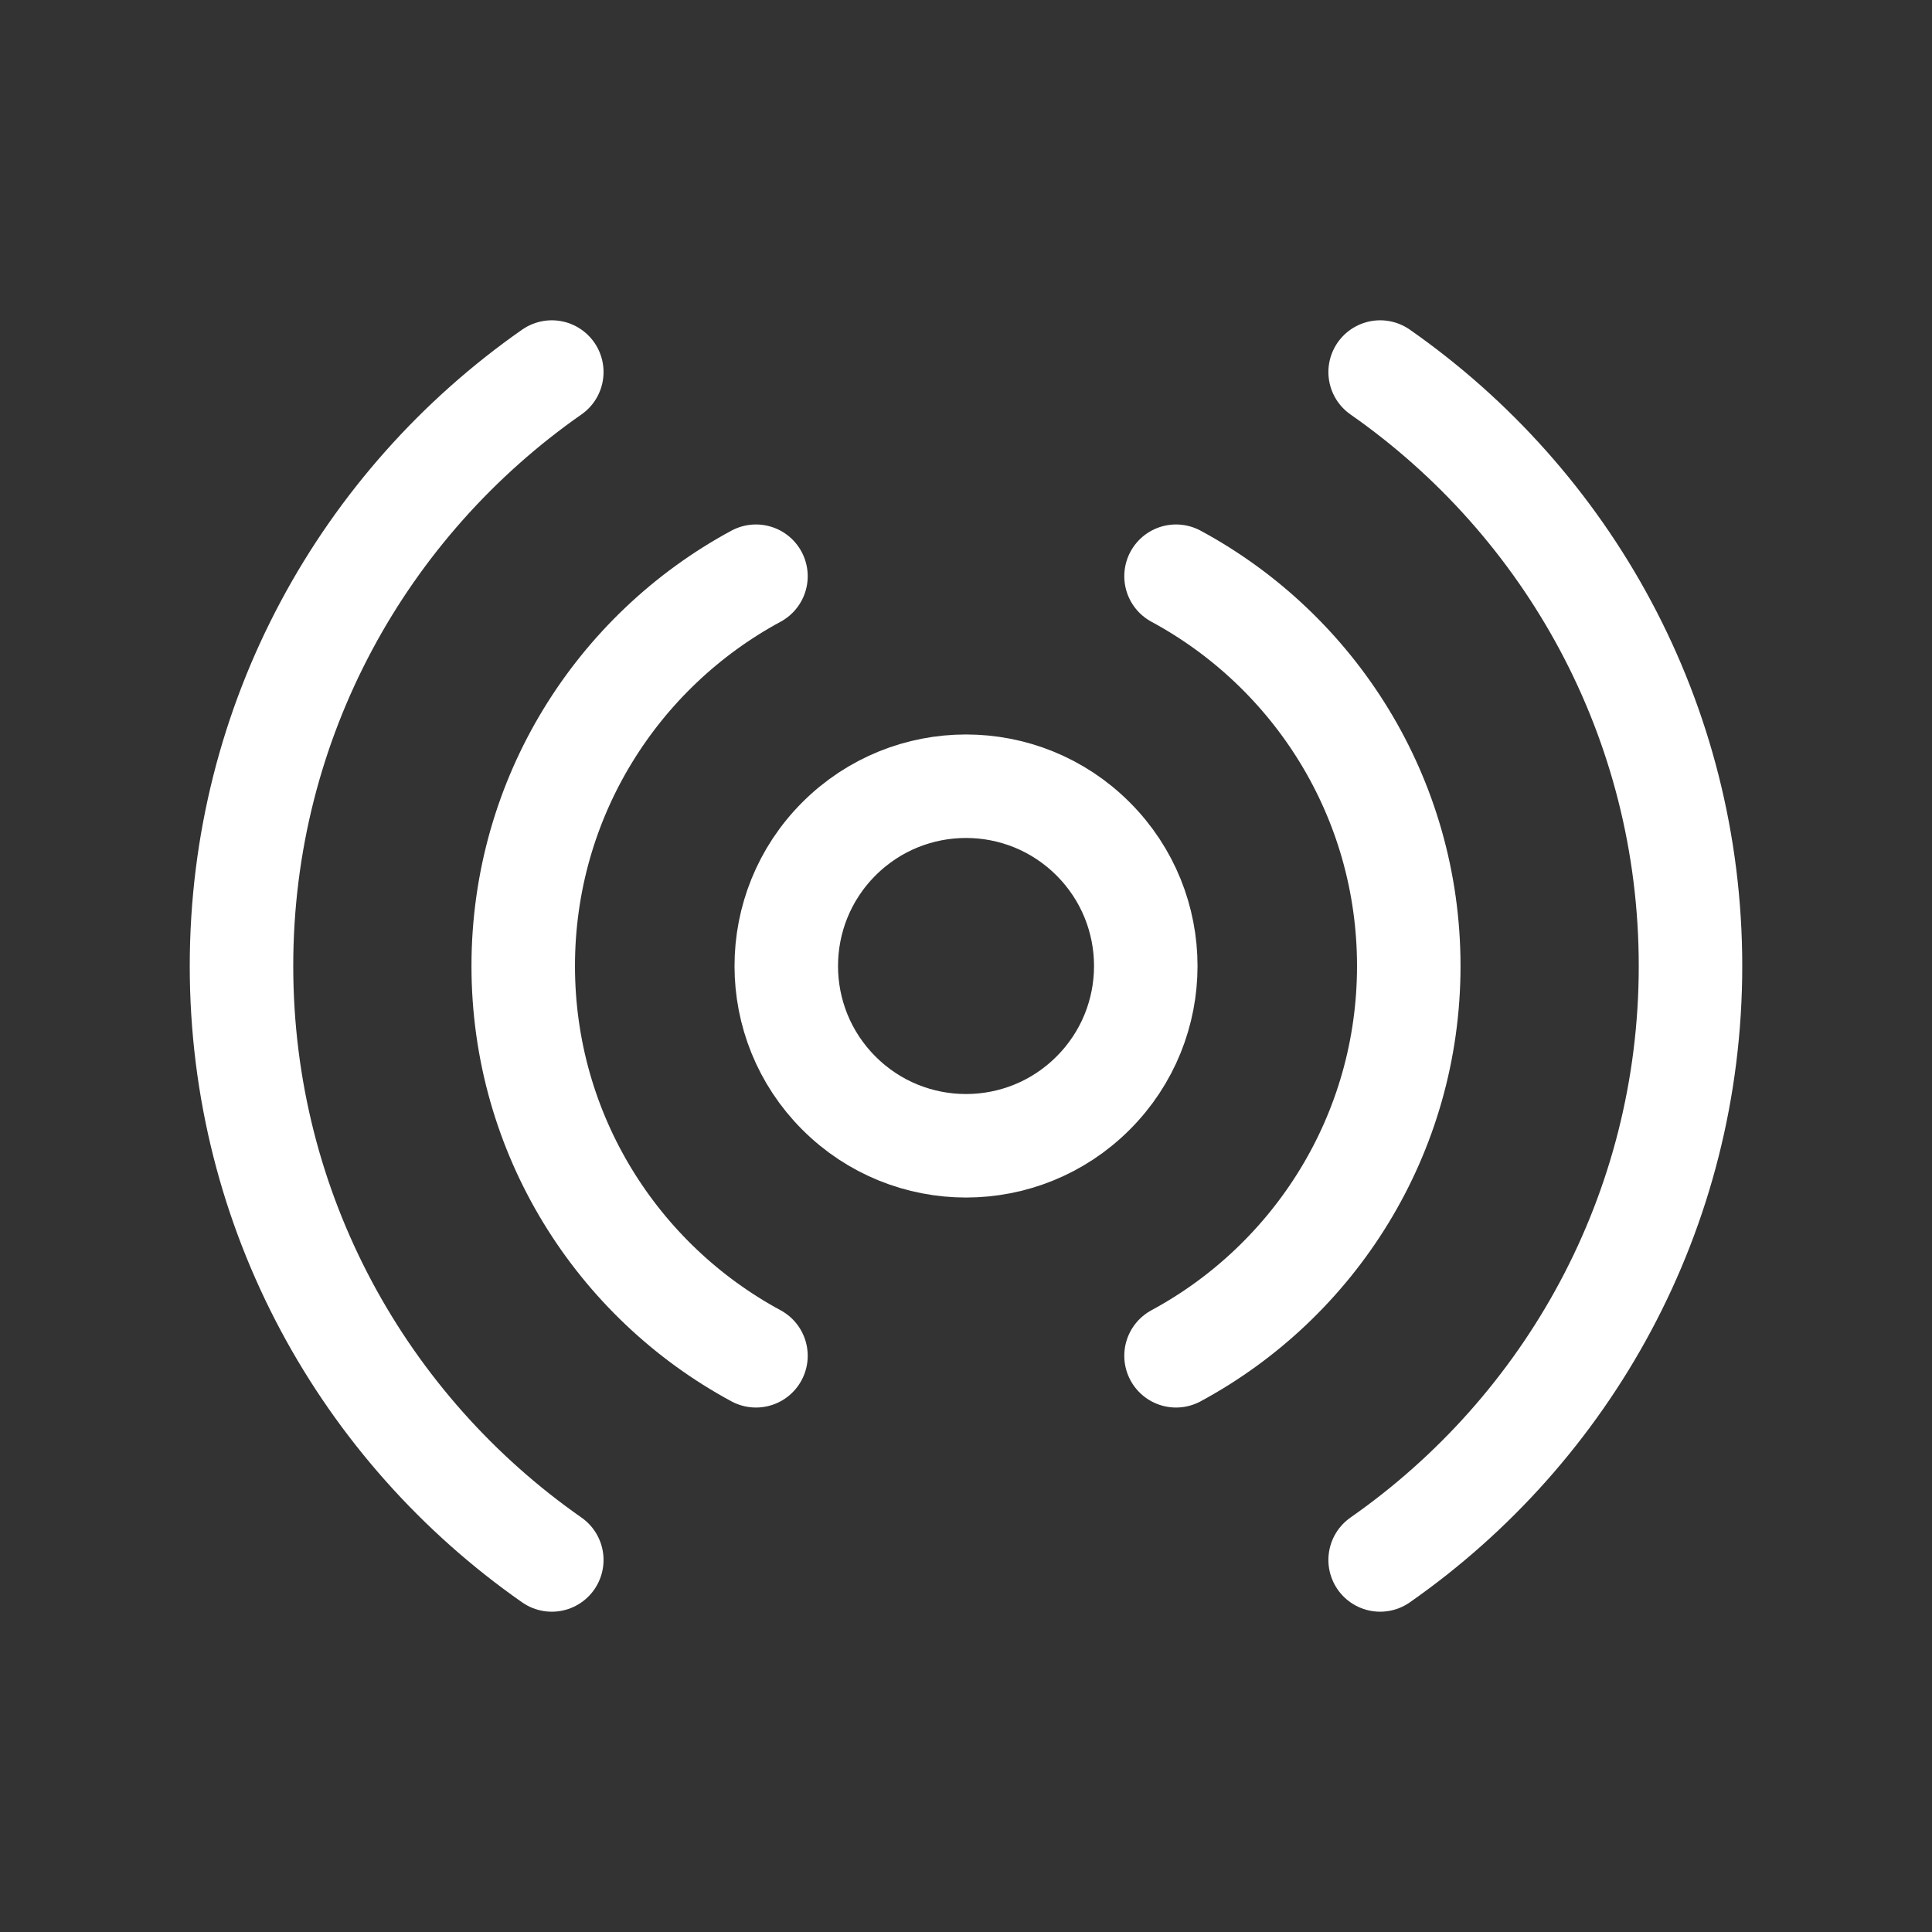
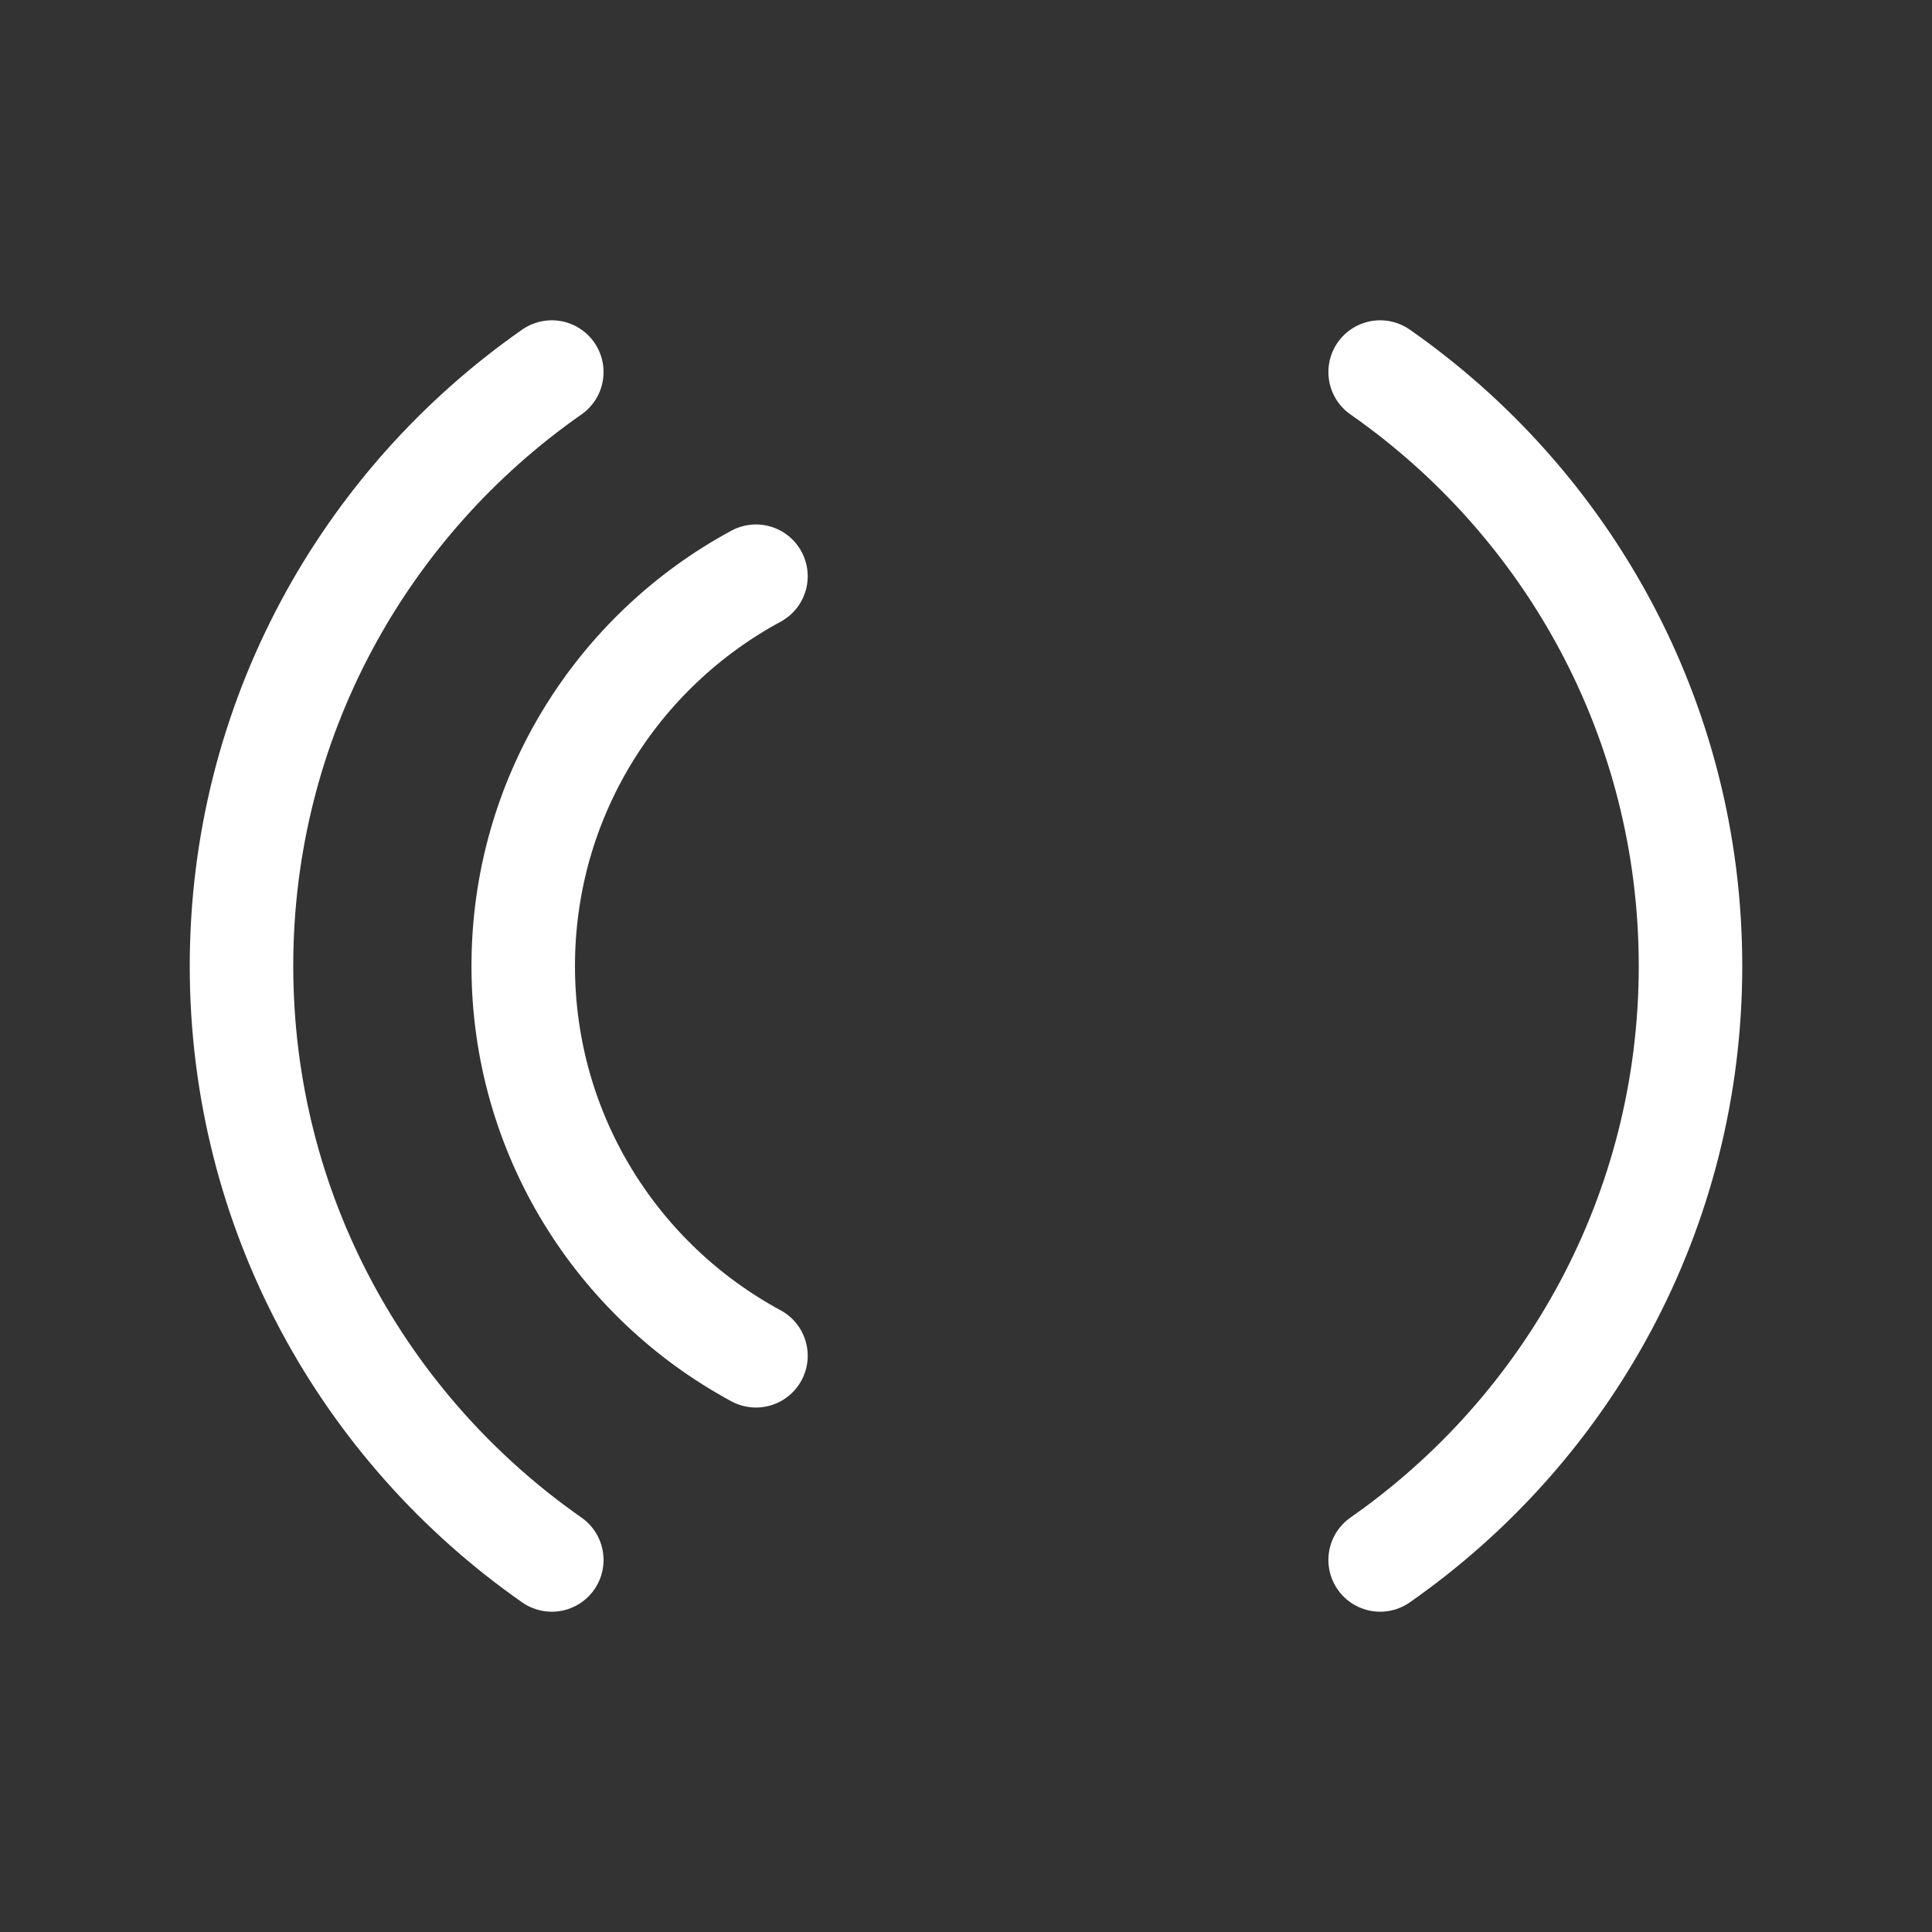
<svg xmlns="http://www.w3.org/2000/svg" width="28" height="28" viewBox="0 0 28 28" fill="none">
  <rect x="0" y="0" width="28" height="28" fill="#333333" stroke="none" />
-   <path d="M15.842 12.158C16.86 13.175 16.86 14.825 15.842 15.842C14.825 16.86 13.175 16.86 12.158 15.842C11.141 14.825 11.141 13.175 12.158 12.158C13.175 11.14 14.825 11.14 15.842 12.158" stroke="white" stroke-width="1.5" stroke-linecap="round" stroke-linejoin="round" />
-   <path d="M17.044 19.649C19.052 18.565 20.417 16.442 20.417 14C20.417 11.558 19.052 9.435 17.044 8.351" stroke="white" stroke-width="1.5" stroke-linecap="round" stroke-linejoin="round" />
  <path d="M10.956 8.351C8.948 9.435 7.583 11.558 7.583 14C7.583 16.442 8.948 18.565 10.956 19.649" stroke="white" stroke-width="1.5" stroke-linecap="round" stroke-linejoin="round" />
  <path d="M20.002 22.608C22.72 20.709 24.5 17.565 24.5 14C24.5 10.435 22.72 7.29 20.002 5.392" stroke="white" stroke-width="1.5" stroke-linecap="round" stroke-linejoin="round" />
  <path d="M7.997 5.392C5.28 7.29 3.5 10.435 3.5 14C3.5 17.565 5.28 20.709 7.997 22.608" stroke="white" stroke-width="1.5" stroke-linecap="round" stroke-linejoin="round" />
</svg>